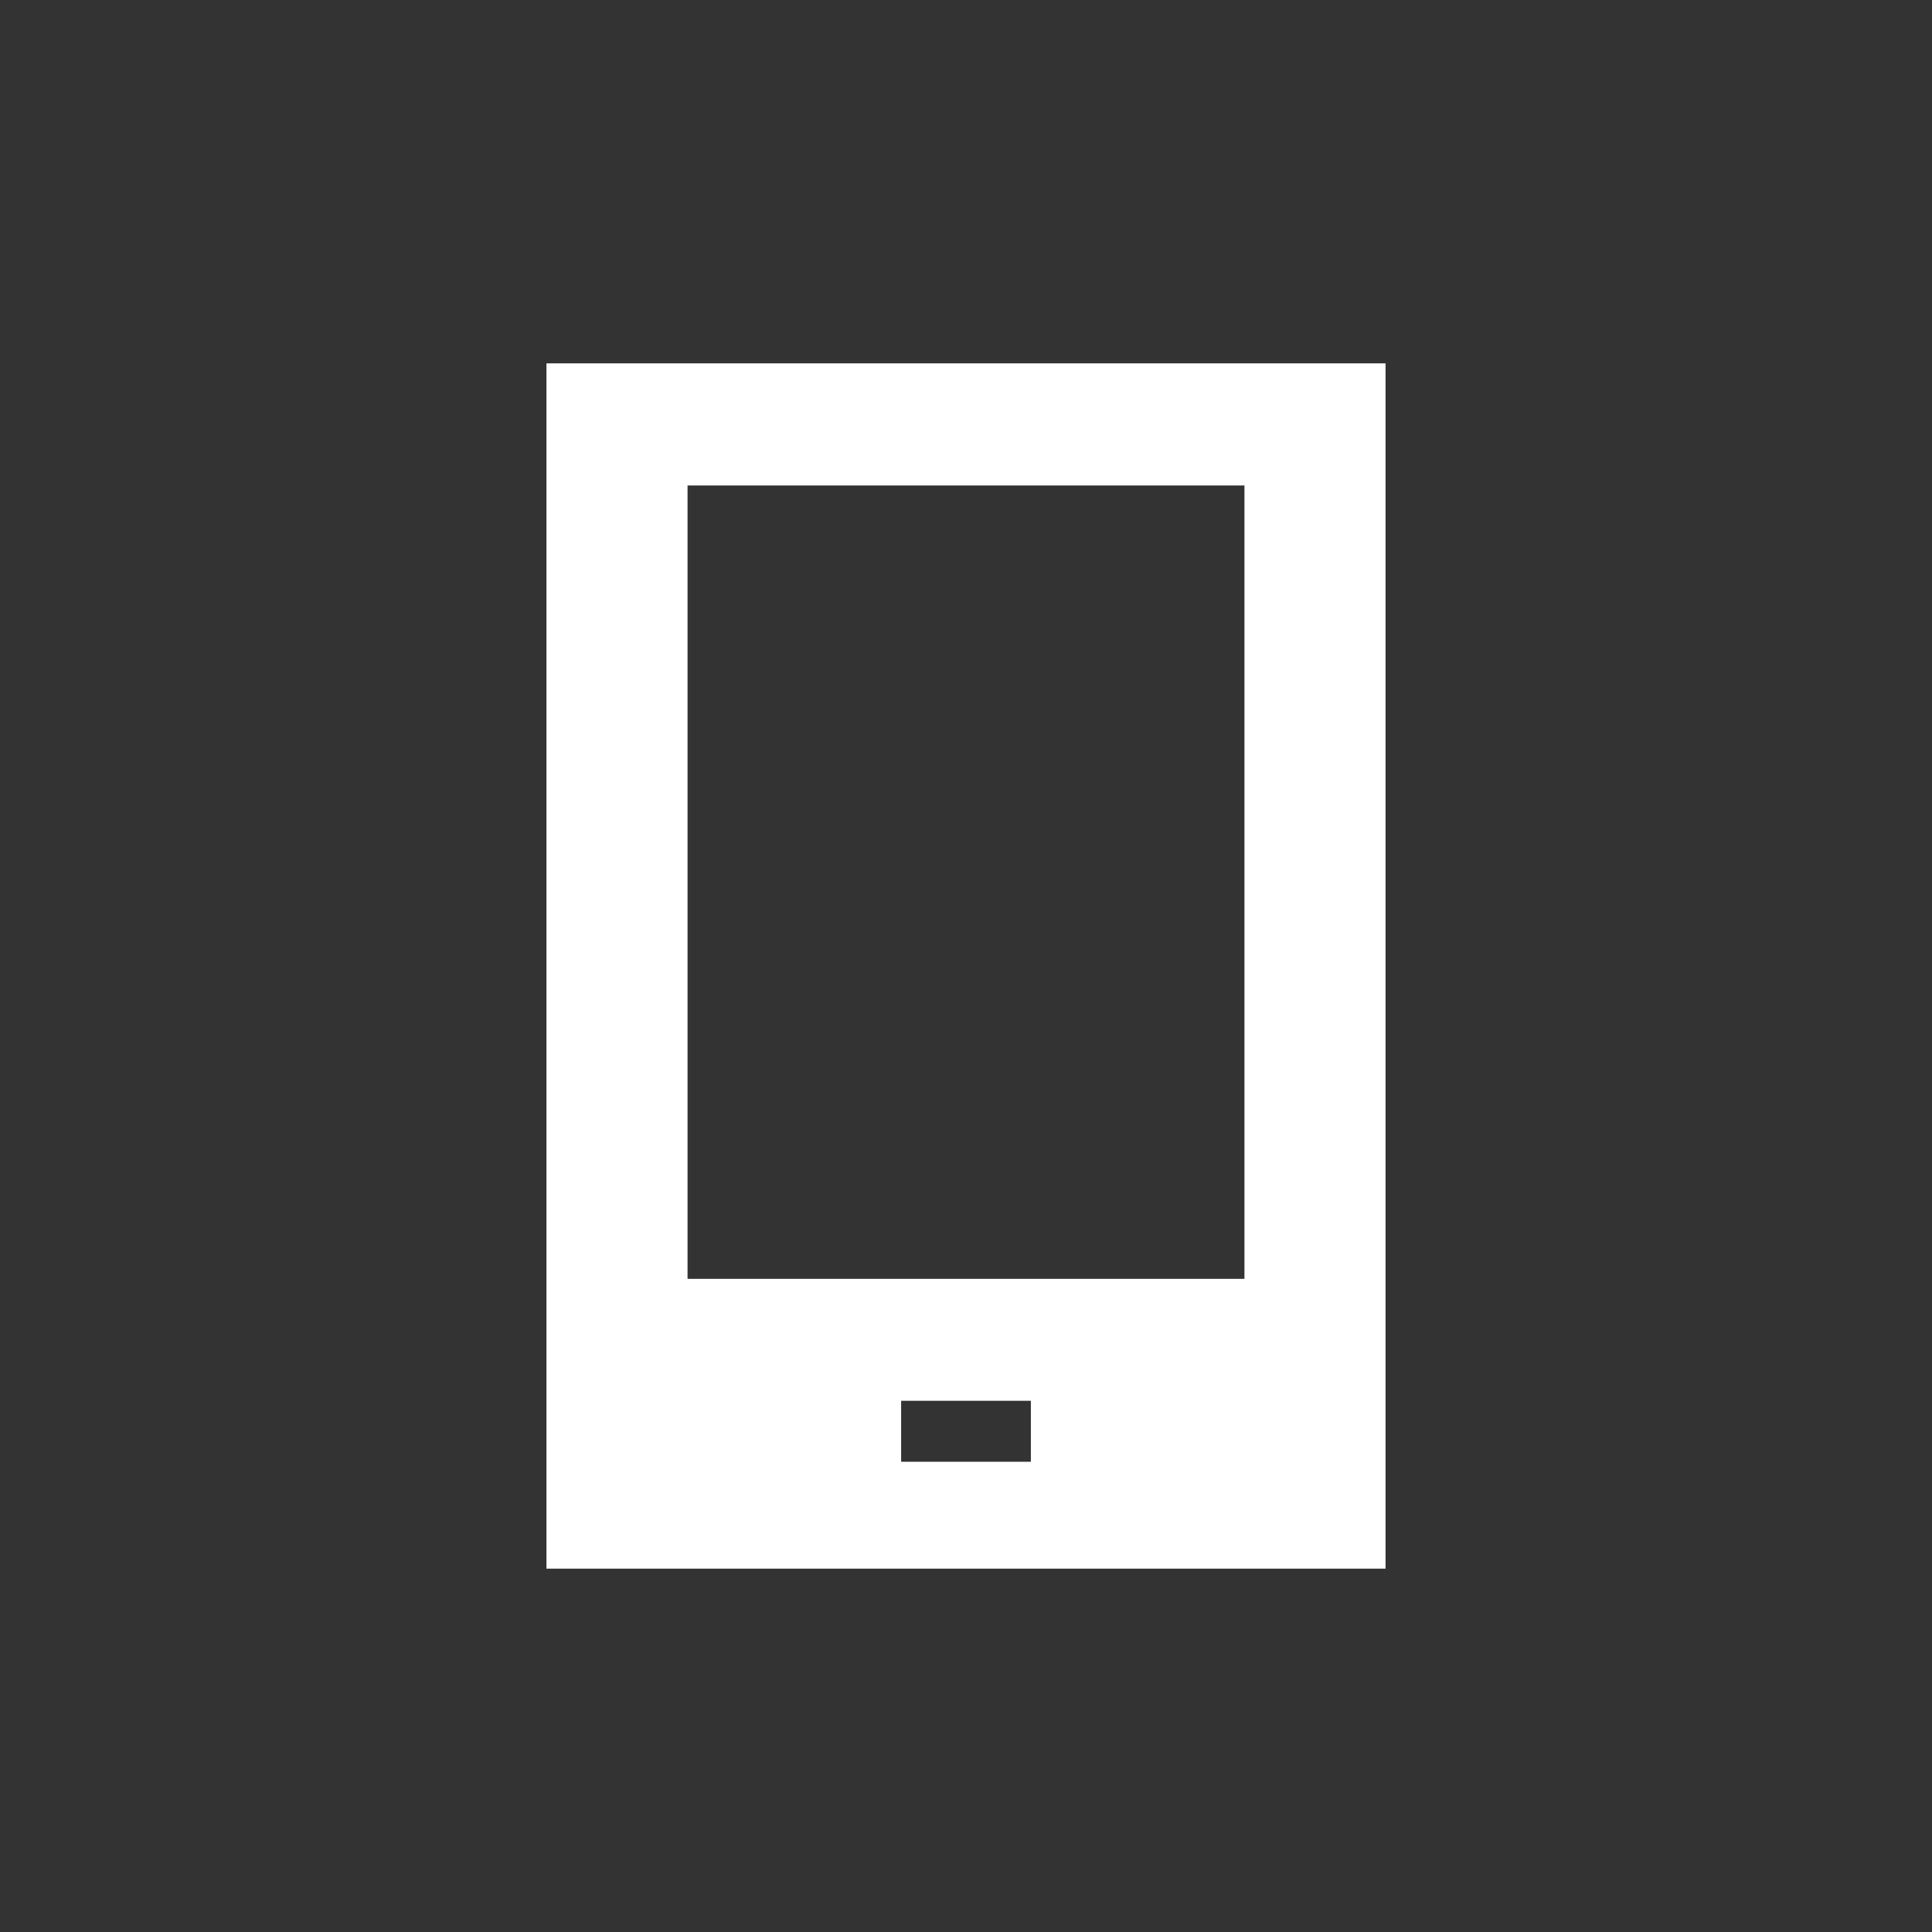
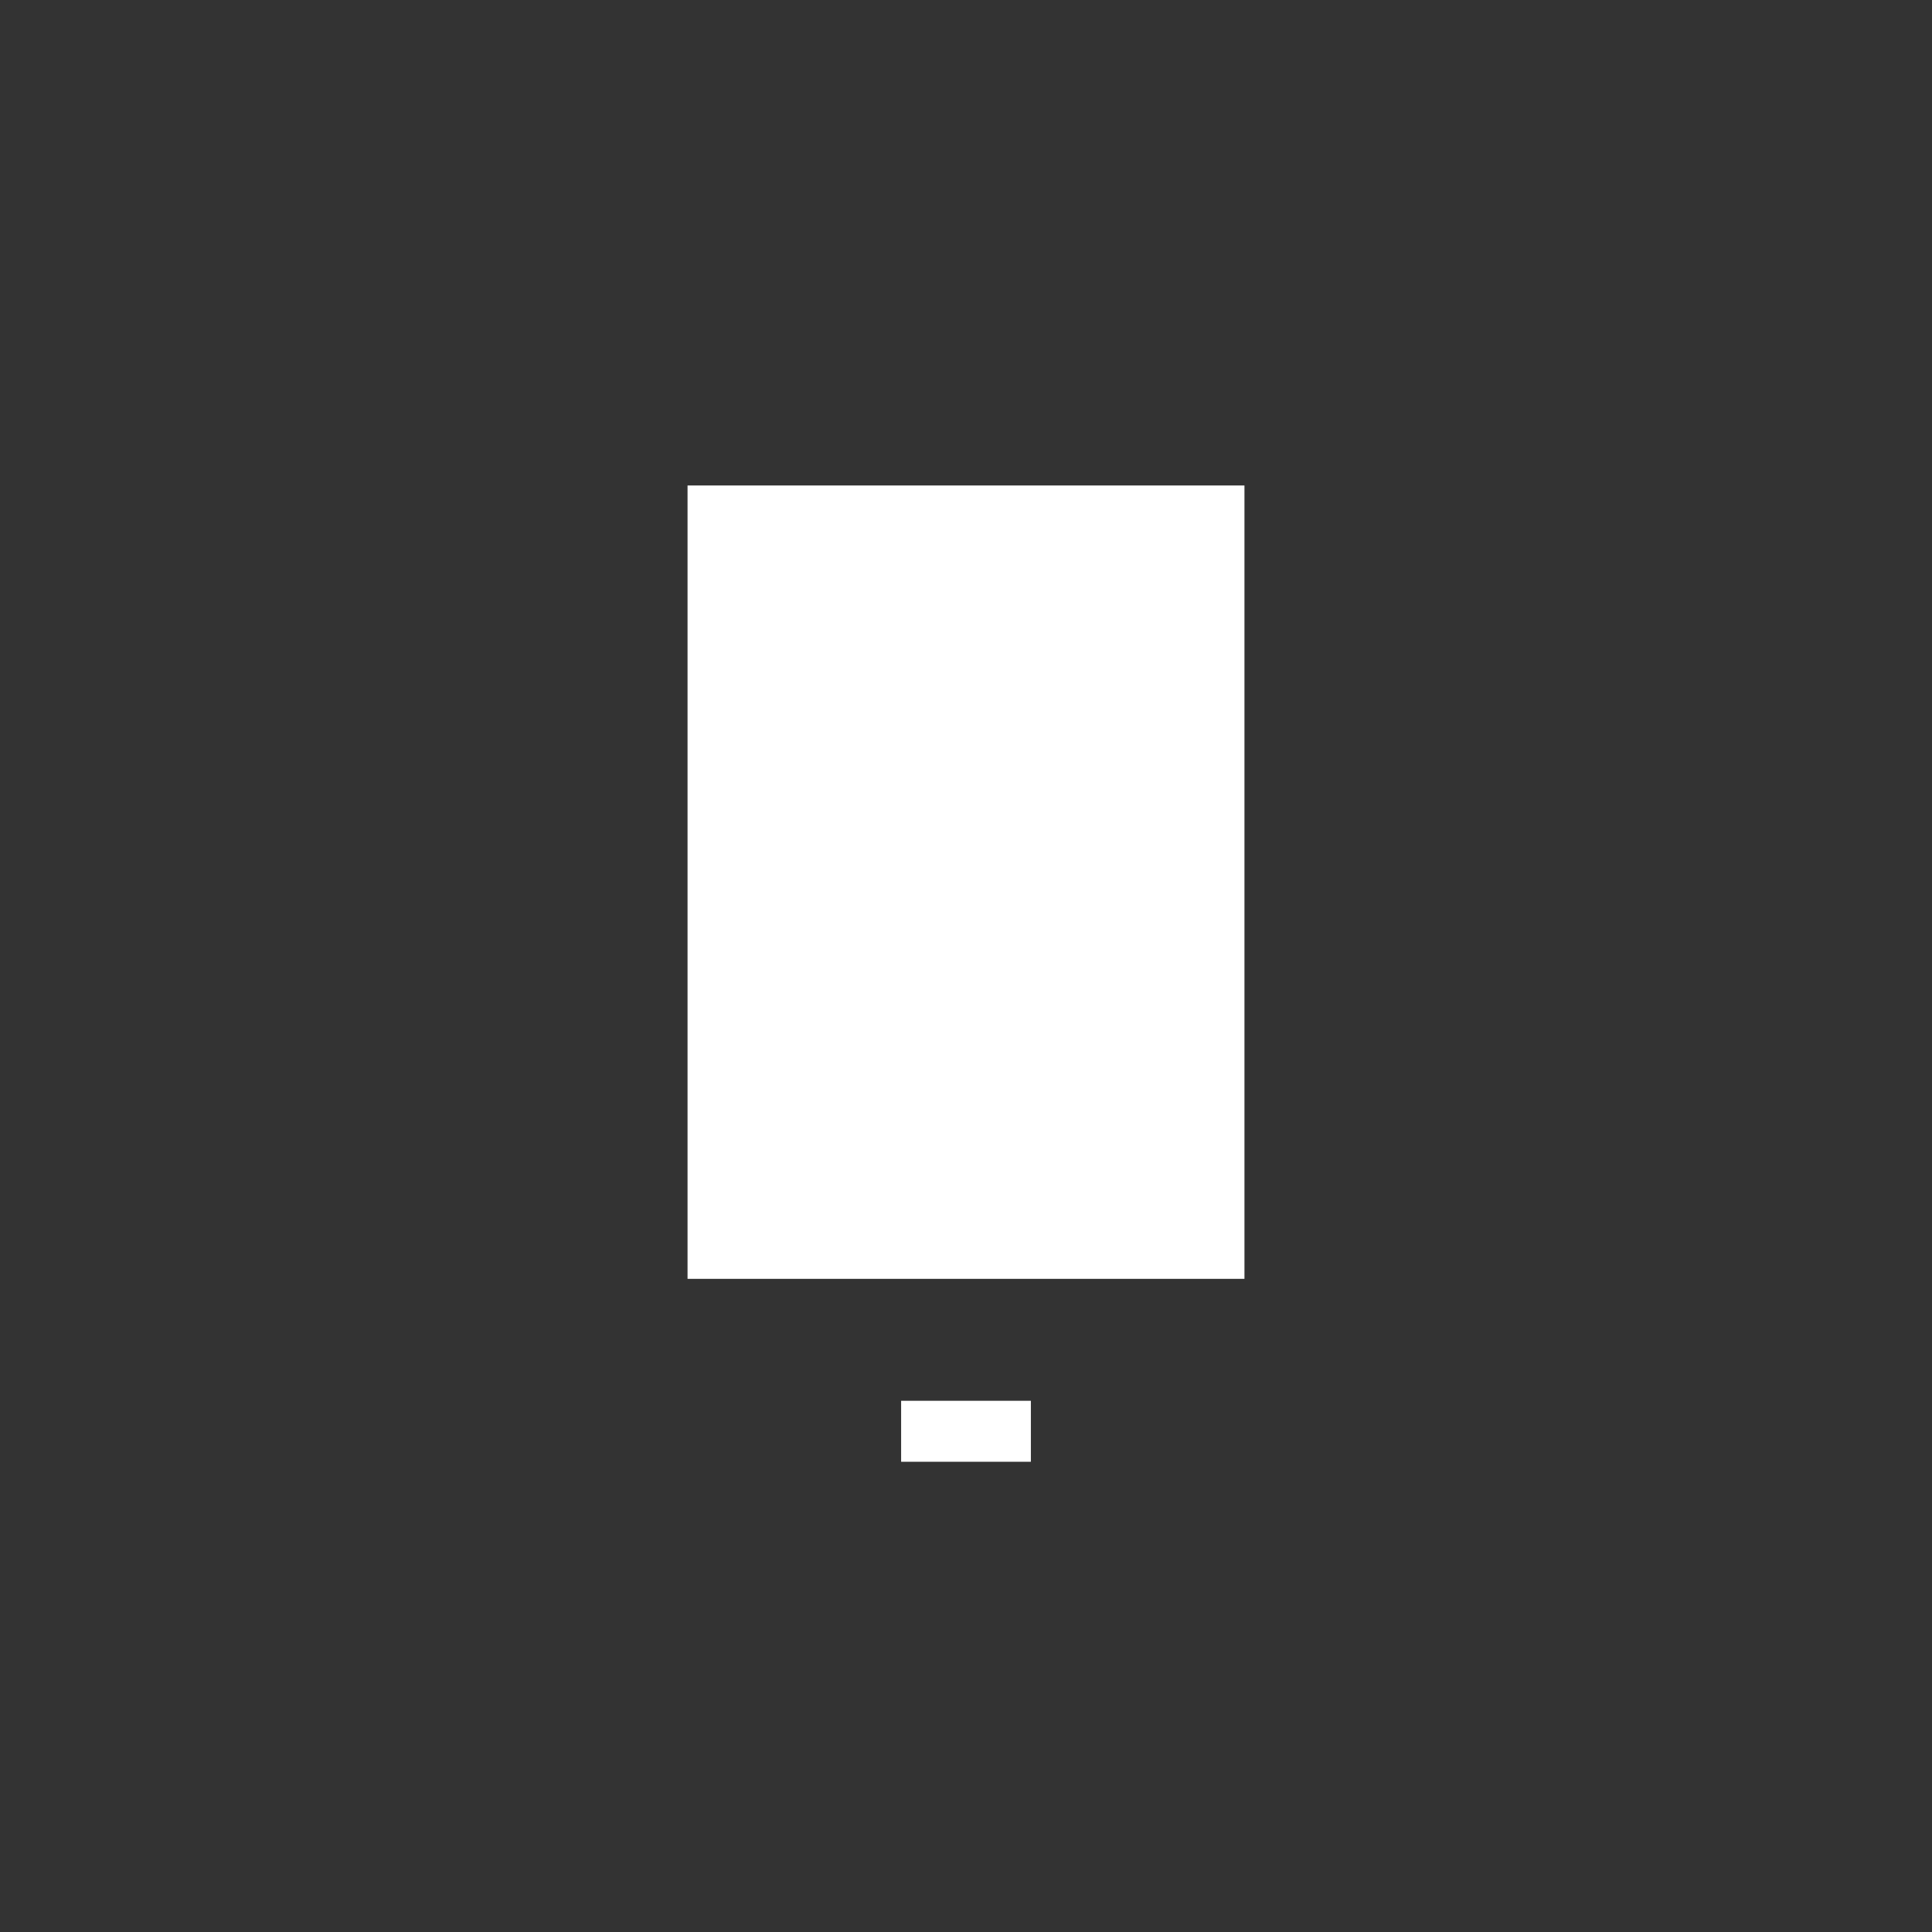
<svg xmlns="http://www.w3.org/2000/svg" version="1.1" id="图层_1" x="0px" y="0px" viewBox="0 0 109 109" style="enable-background:new 0 0 109 109;" xml:space="preserve">
  <rect x="0" y="0" width="109" height="109" fill="#333333" stroke="none" />
  <style type="text/css">
	.st0{fill:#FFFFFF;}
</style>
-   <path class="st0" d="M30.83,20.5v68h47.34v-68H30.83z M58.16,82.47h-7.32v-3.44h7.32V82.47z M70.21,72.15H38.79V27.39h31.42V72.15z" />
+   <path class="st0" d="M30.83,20.5v68v-68H30.83z M58.16,82.47h-7.32v-3.44h7.32V82.47z M70.21,72.15H38.79V27.39h31.42V72.15z" />
</svg>